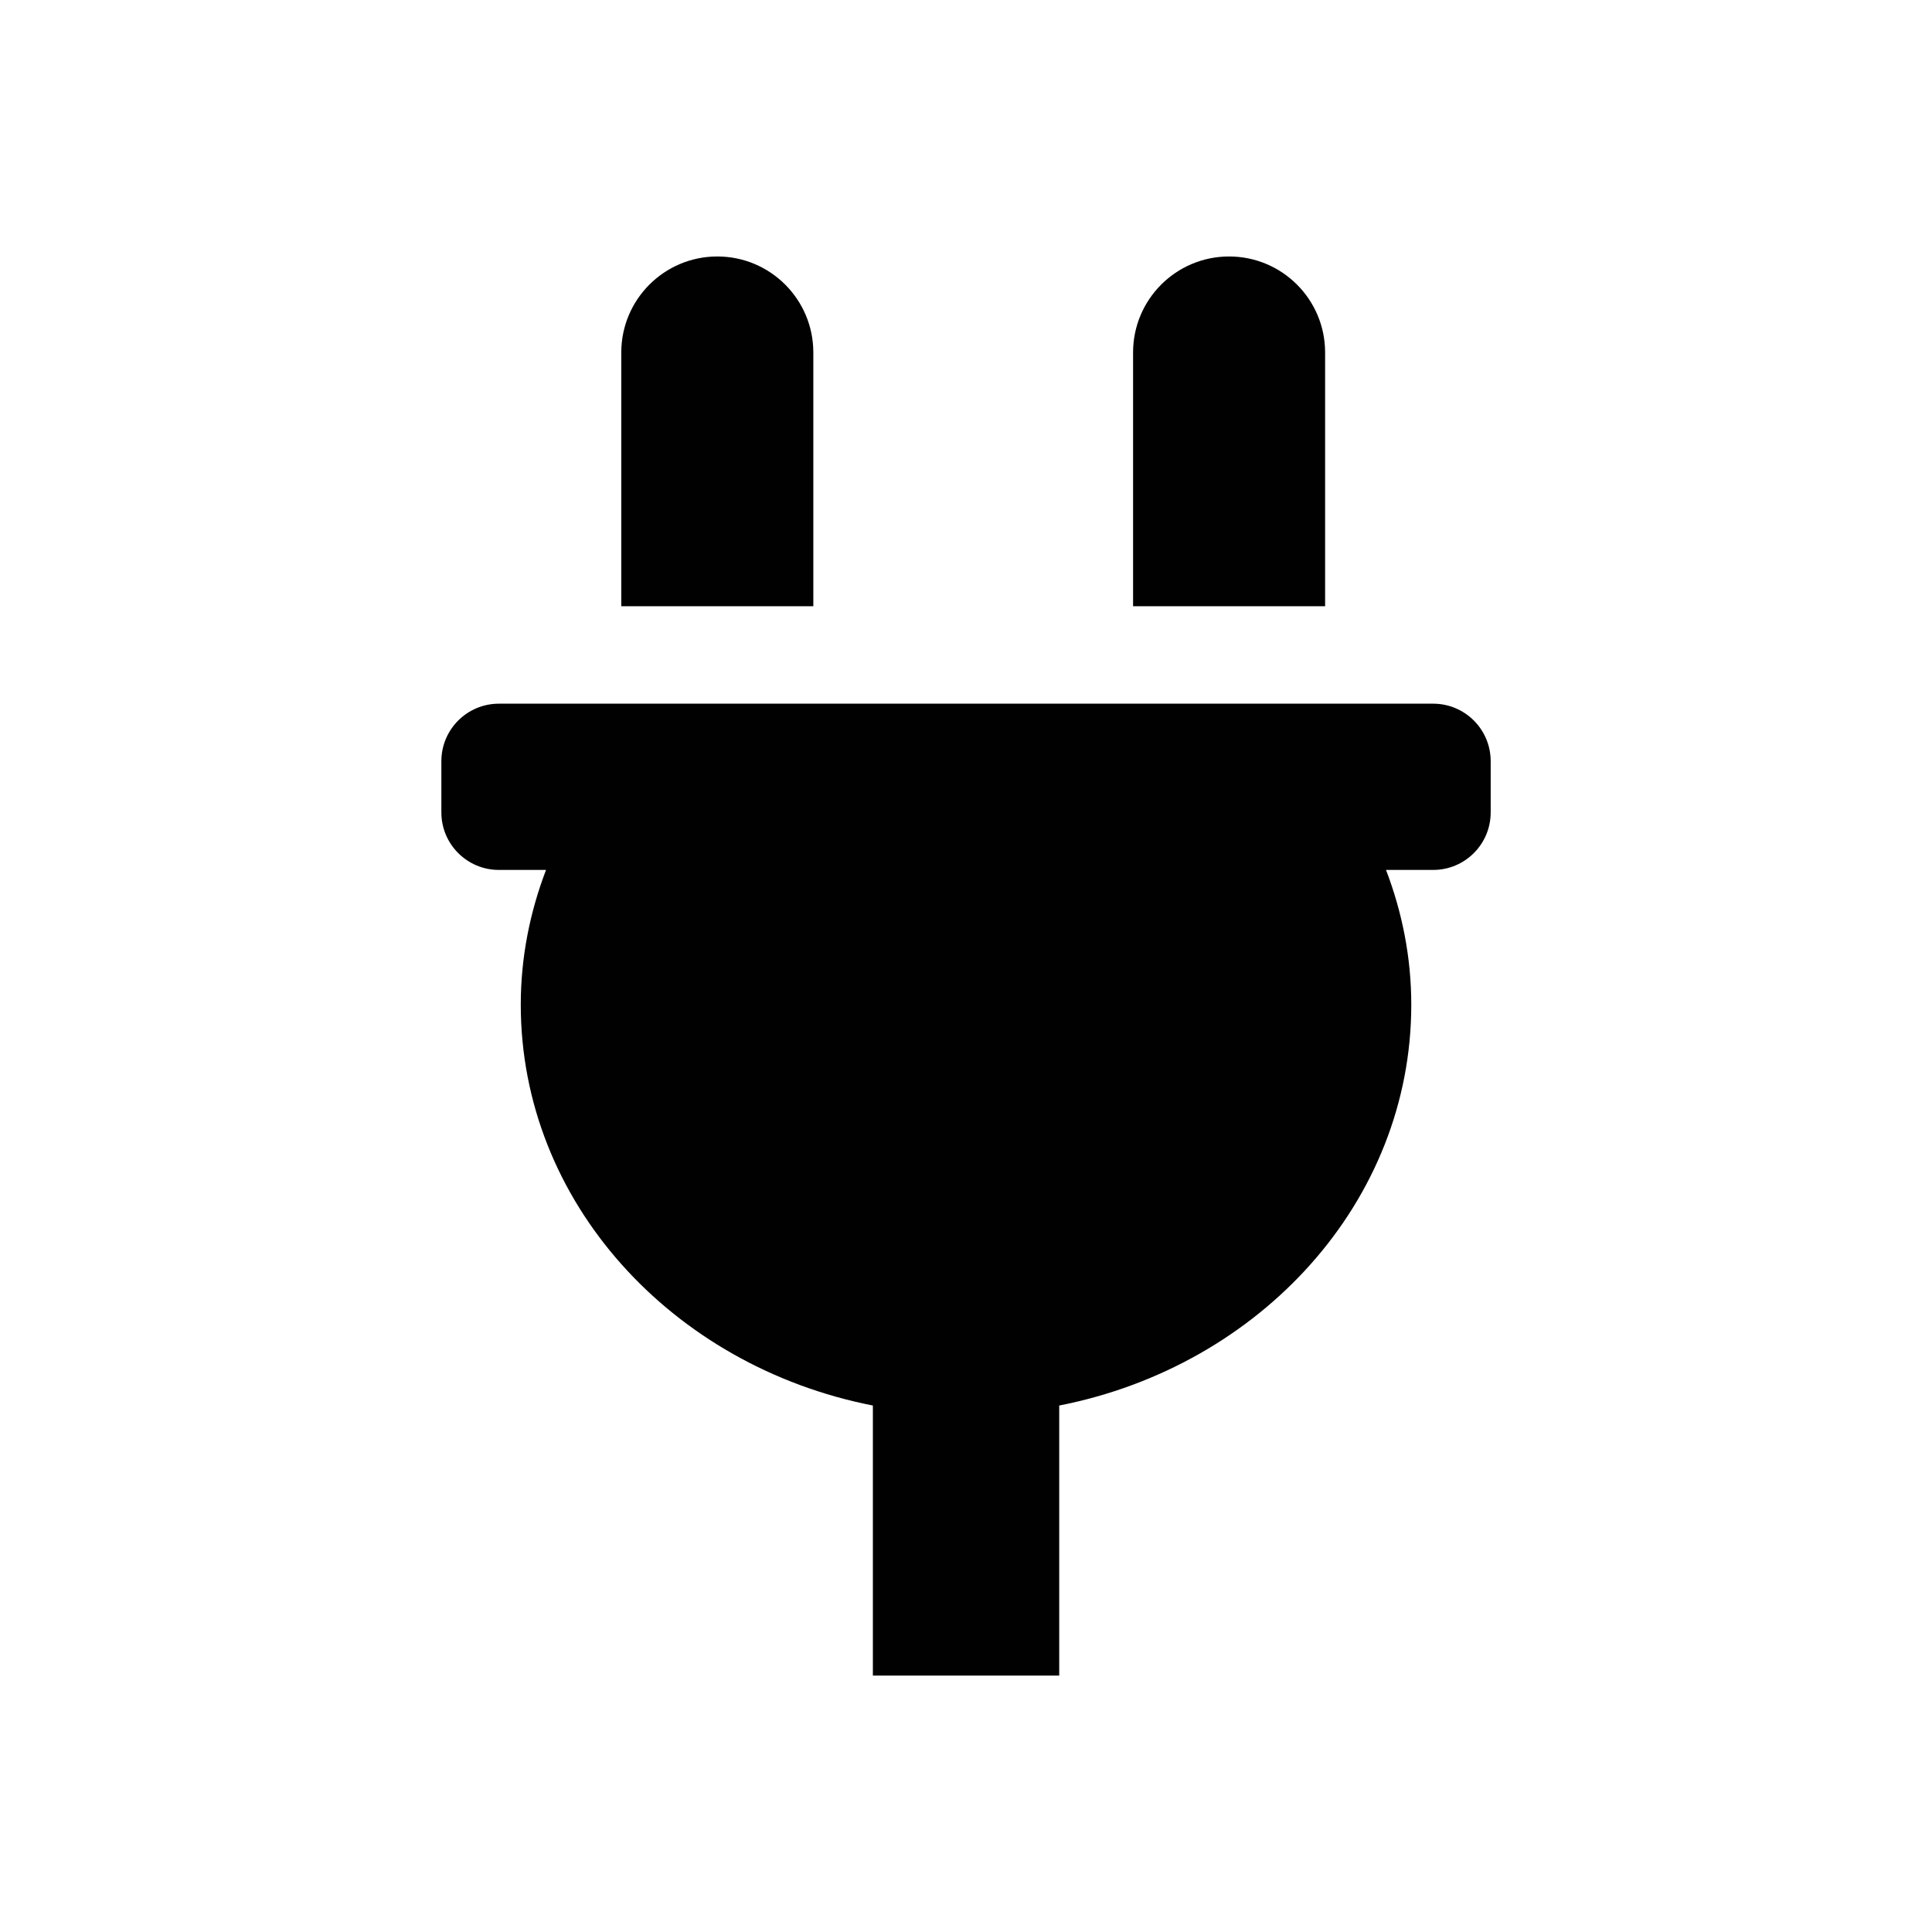
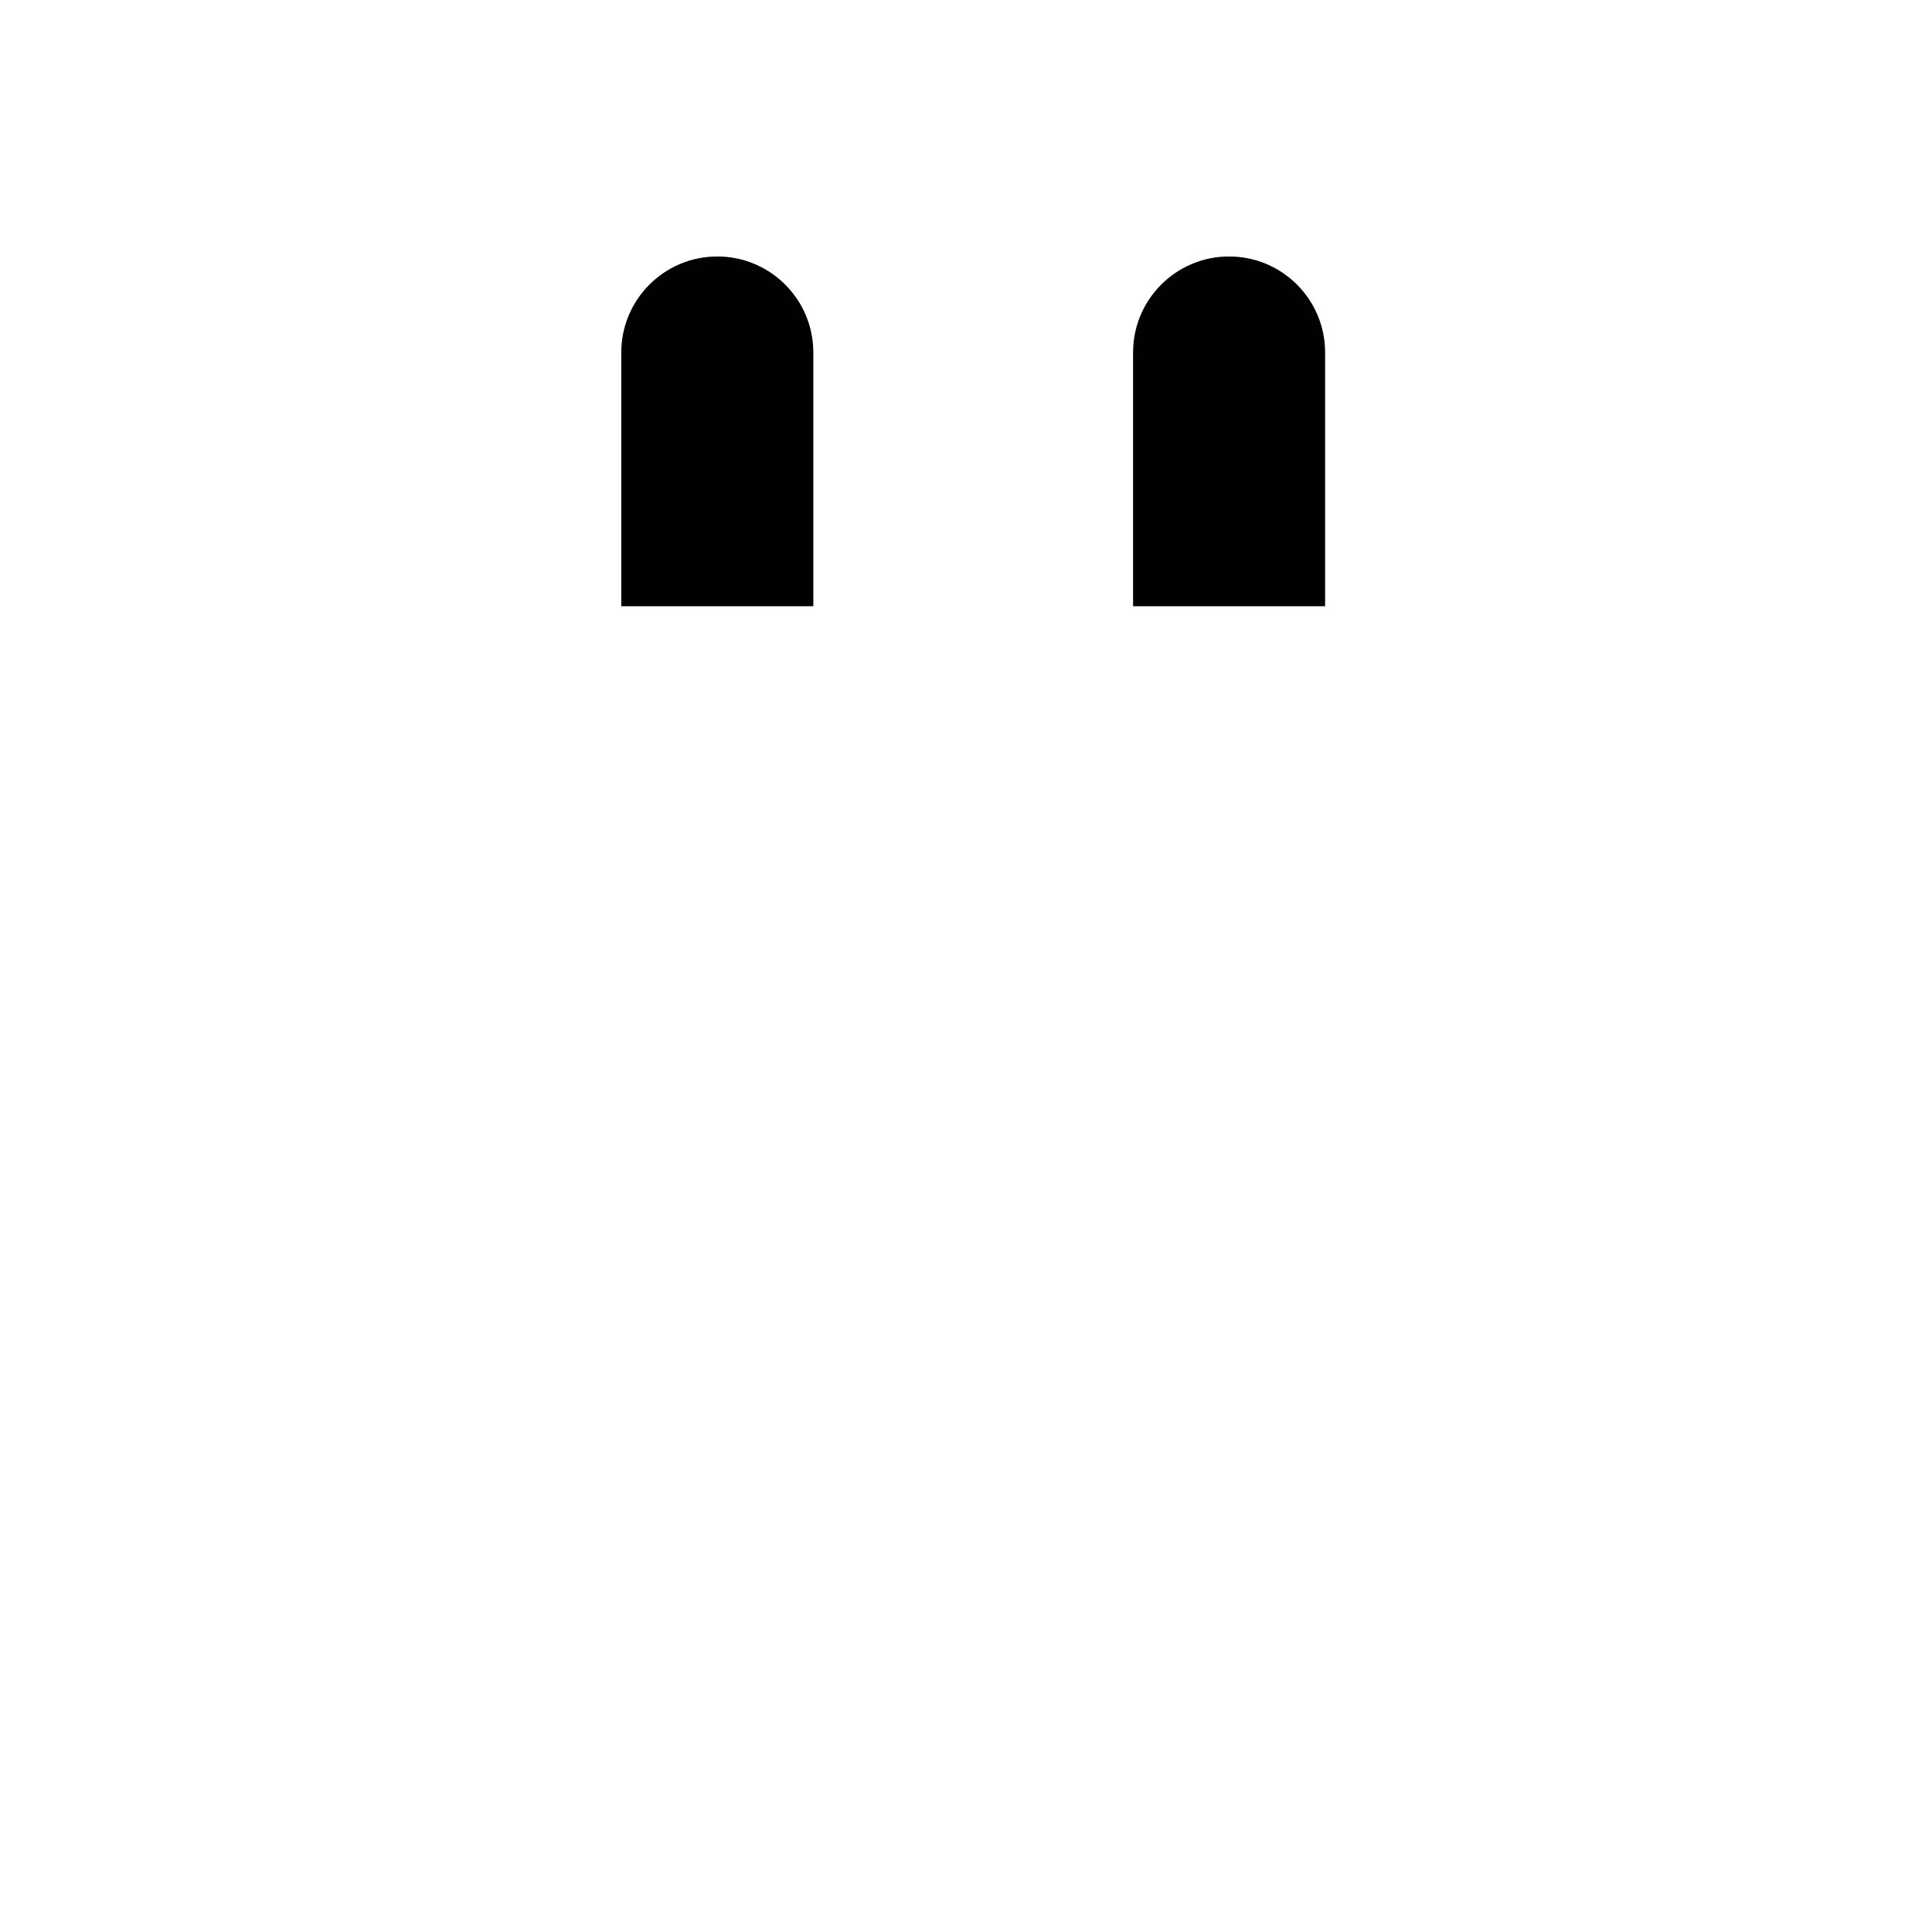
<svg xmlns="http://www.w3.org/2000/svg" id="Layer_1" version="1.1" viewBox="0 0 400 400">
  <defs>
    <style>
      .st0 {
        fill: #010101;
      }
    </style>
  </defs>
-   <path class="st0" d="M296.71,145.69H103.29c-6.58,0-11.91,5.33-11.91,11.91v10.6c0,6.58,5.33,11.91,11.91,11.91h9.76c-3.34,8.74-5.23,18.1-5.23,27.9,0,40.78,31.25,74.82,72.9,82.99v55.91h38.58v-55.91c41.65-8.17,72.89-42.21,72.89-82.99,0-9.79-1.89-19.16-5.23-27.9h9.76c6.58,0,11.91-5.33,11.91-11.91v-10.6c0-6.58-5.33-11.91-11.91-11.91Z" />
  <path class="st0" d="M168.39,125.51v-52.53c0-10.98-8.9-19.88-19.88-19.88h0c-10.98,0-19.88,8.9-19.88,19.88v52.53h39.77Z" />
  <path class="st0" d="M274.35,125.51v-52.53c0-10.98-8.9-19.88-19.88-19.88h0c-10.98,0-19.88,8.9-19.88,19.88v52.53h39.77Z" />
</svg>